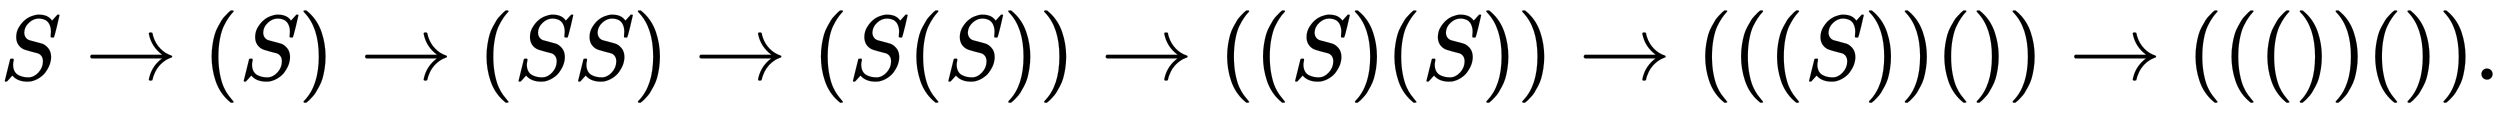
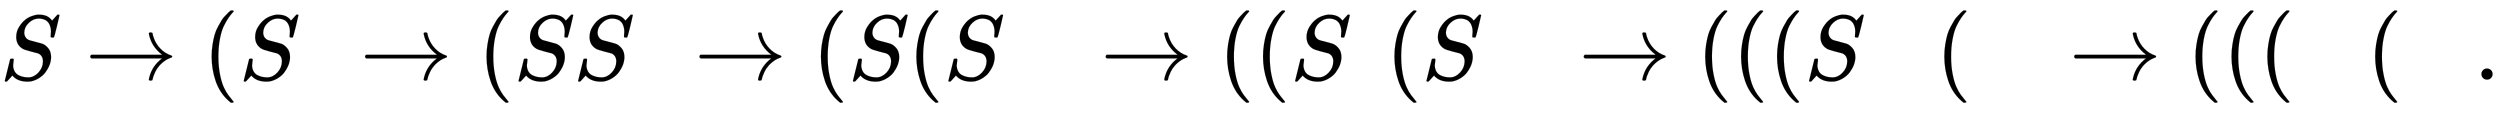
<svg xmlns="http://www.w3.org/2000/svg" xmlns:xlink="http://www.w3.org/1999/xlink" width="62.964ex" height="2.843ex" style="vertical-align: -0.838ex;" viewBox="0 -863.1 27109.3 1223.9" role="img" focusable="false" aria-labelledby="MathJax-SVG-1-Title">
  <title id="MathJax-SVG-1-Title">{\displaystyle S\to (S)\to (SS)\to (S(S))\to ((S)(S))\to (((S))())\to ((())()).}</title>
  <defs aria-hidden="true">
-     <path stroke-width="1" id="E1-MJMATHI-53" d="M308 24Q367 24 416 76T466 197Q466 260 414 284Q308 311 278 321T236 341Q176 383 176 462Q176 523 208 573T273 648Q302 673 343 688T407 704H418H425Q521 704 564 640Q565 640 577 653T603 682T623 704Q624 704 627 704T632 705Q645 705 645 698T617 577T585 459T569 456Q549 456 549 465Q549 471 550 475Q550 478 551 494T553 520Q553 554 544 579T526 616T501 641Q465 662 419 662Q362 662 313 616T263 510Q263 480 278 458T319 427Q323 425 389 408T456 390Q490 379 522 342T554 242Q554 216 546 186Q541 164 528 137T492 78T426 18T332 -20Q320 -22 298 -22Q199 -22 144 33L134 44L106 13Q83 -14 78 -18T65 -22Q52 -22 52 -14Q52 -11 110 221Q112 227 130 227H143Q149 221 149 216Q149 214 148 207T144 186T142 153Q144 114 160 87T203 47T255 29T308 24Z" />
+     <path stroke-width="1" id="E1-MJMATHI-53" d="M308 24Q367 24 416 76T466 197Q466 260 414 284Q308 311 278 321T236 341Q176 383 176 462Q176 523 208 573T273 648Q302 673 343 688T407 704H418H425Q521 704 564 640Q565 640 577 653T603 682T623 704Q624 704 627 704T632 705Q645 705 645 698T617 577T585 459T569 456Q549 456 549 465Q549 471 550 475Q550 478 551 494T553 520Q553 554 544 579T526 616T501 641Q465 662 419 662Q362 662 313 616T263 510Q263 480 278 458T319 427Q323 425 389 408T456 390Q490 379 522 342T554 242Q554 216 546 186Q541 164 528 137T492 78T426 18T332 -20Q320 -22 298 -22Q199 -22 144 33L134 44L106 13Q83 -14 78 -18T65 -22Q52 -22 52 -14Q52 -11 110 221Q112 227 130 227H143Q149 221 149 216Q149 214 148 207T142 153Q144 114 160 87T203 47T255 29T308 24Z" />
    <path stroke-width="1" id="E1-MJMAIN-2192" d="M56 237T56 250T70 270H835Q719 357 692 493Q692 494 692 496T691 499Q691 511 708 511H711Q720 511 723 510T729 506T732 497T735 481T743 456Q765 389 816 336T935 261Q944 258 944 250Q944 244 939 241T915 231T877 212Q836 186 806 152T761 85T740 35T732 4Q730 -6 727 -8T711 -11Q691 -11 691 0Q691 7 696 25Q728 151 835 230H70Q56 237 56 250Z" />
    <path stroke-width="1" id="E1-MJMAIN-28" d="M94 250Q94 319 104 381T127 488T164 576T202 643T244 695T277 729T302 750H315H319Q333 750 333 741Q333 738 316 720T275 667T226 581T184 443T167 250T184 58T225 -81T274 -167T316 -220T333 -241Q333 -250 318 -250H315H302L274 -226Q180 -141 137 -14T94 250Z" />
-     <path stroke-width="1" id="E1-MJMAIN-29" d="M60 749L64 750Q69 750 74 750H86L114 726Q208 641 251 514T294 250Q294 182 284 119T261 12T224 -76T186 -143T145 -194T113 -227T90 -246Q87 -249 86 -250H74Q66 -250 63 -250T58 -247T55 -238Q56 -237 66 -225Q221 -64 221 250T66 725Q56 737 55 738Q55 746 60 749Z" />
    <path stroke-width="1" id="E1-MJMAIN-2E" d="M78 60Q78 84 95 102T138 120Q162 120 180 104T199 61Q199 36 182 18T139 0T96 17T78 60Z" />
  </defs>
  <g stroke="currentColor" fill="currentColor" stroke-width="0" transform="matrix(1 0 0 -1 0 0)" aria-hidden="true">
    <use xlink:href="#E1-MJMATHI-53" x="0" y="0" />
    <use xlink:href="#E1-MJMAIN-2192" x="923" y="0" />
    <use xlink:href="#E1-MJMAIN-28" x="2201" y="0" />
    <use xlink:href="#E1-MJMATHI-53" x="2591" y="0" />
    <use xlink:href="#E1-MJMAIN-29" x="3236" y="0" />
    <use xlink:href="#E1-MJMAIN-2192" x="3903" y="0" />
    <use xlink:href="#E1-MJMAIN-28" x="5182" y="0" />
    <use xlink:href="#E1-MJMATHI-53" x="5571" y="0" />
    <use xlink:href="#E1-MJMATHI-53" x="6217" y="0" />
    <use xlink:href="#E1-MJMAIN-29" x="6862" y="0" />
    <use xlink:href="#E1-MJMAIN-2192" x="7529" y="0" />
    <use xlink:href="#E1-MJMAIN-28" x="8808" y="0" />
    <use xlink:href="#E1-MJMATHI-53" x="9197" y="0" />
    <use xlink:href="#E1-MJMAIN-28" x="9843" y="0" />
    <use xlink:href="#E1-MJMATHI-53" x="10232" y="0" />
    <use xlink:href="#E1-MJMAIN-29" x="10878" y="0" />
    <use xlink:href="#E1-MJMAIN-29" x="11267" y="0" />
    <use xlink:href="#E1-MJMAIN-2192" x="11934" y="0" />
    <use xlink:href="#E1-MJMAIN-28" x="13213" y="0" />
    <use xlink:href="#E1-MJMAIN-28" x="13602" y="0" />
    <use xlink:href="#E1-MJMATHI-53" x="13992" y="0" />
    <use xlink:href="#E1-MJMAIN-29" x="14637" y="0" />
    <use xlink:href="#E1-MJMAIN-28" x="15027" y="0" />
    <use xlink:href="#E1-MJMATHI-53" x="15416" y="0" />
    <use xlink:href="#E1-MJMAIN-29" x="16062" y="0" />
    <use xlink:href="#E1-MJMAIN-29" x="16451" y="0" />
    <use xlink:href="#E1-MJMAIN-2192" x="17118" y="0" />
    <use xlink:href="#E1-MJMAIN-28" x="18397" y="0" />
    <use xlink:href="#E1-MJMAIN-28" x="18786" y="0" />
    <use xlink:href="#E1-MJMAIN-28" x="19176" y="0" />
    <use xlink:href="#E1-MJMATHI-53" x="19565" y="0" />
    <use xlink:href="#E1-MJMAIN-29" x="20211" y="0" />
    <use xlink:href="#E1-MJMAIN-29" x="20600" y="0" />
    <use xlink:href="#E1-MJMAIN-28" x="20990" y="0" />
    <use xlink:href="#E1-MJMAIN-29" x="21379" y="0" />
    <use xlink:href="#E1-MJMAIN-29" x="21769" y="0" />
    <use xlink:href="#E1-MJMAIN-2192" x="22436" y="0" />
    <use xlink:href="#E1-MJMAIN-28" x="23714" y="0" />
    <use xlink:href="#E1-MJMAIN-28" x="24104" y="0" />
    <use xlink:href="#E1-MJMAIN-28" x="24493" y="0" />
    <use xlink:href="#E1-MJMAIN-29" x="24883" y="0" />
    <use xlink:href="#E1-MJMAIN-29" x="25272" y="0" />
    <use xlink:href="#E1-MJMAIN-28" x="25662" y="0" />
    <use xlink:href="#E1-MJMAIN-29" x="26051" y="0" />
    <use xlink:href="#E1-MJMAIN-29" x="26441" y="0" />
    <use xlink:href="#E1-MJMAIN-2E" x="26830" y="0" />
  </g>
</svg>